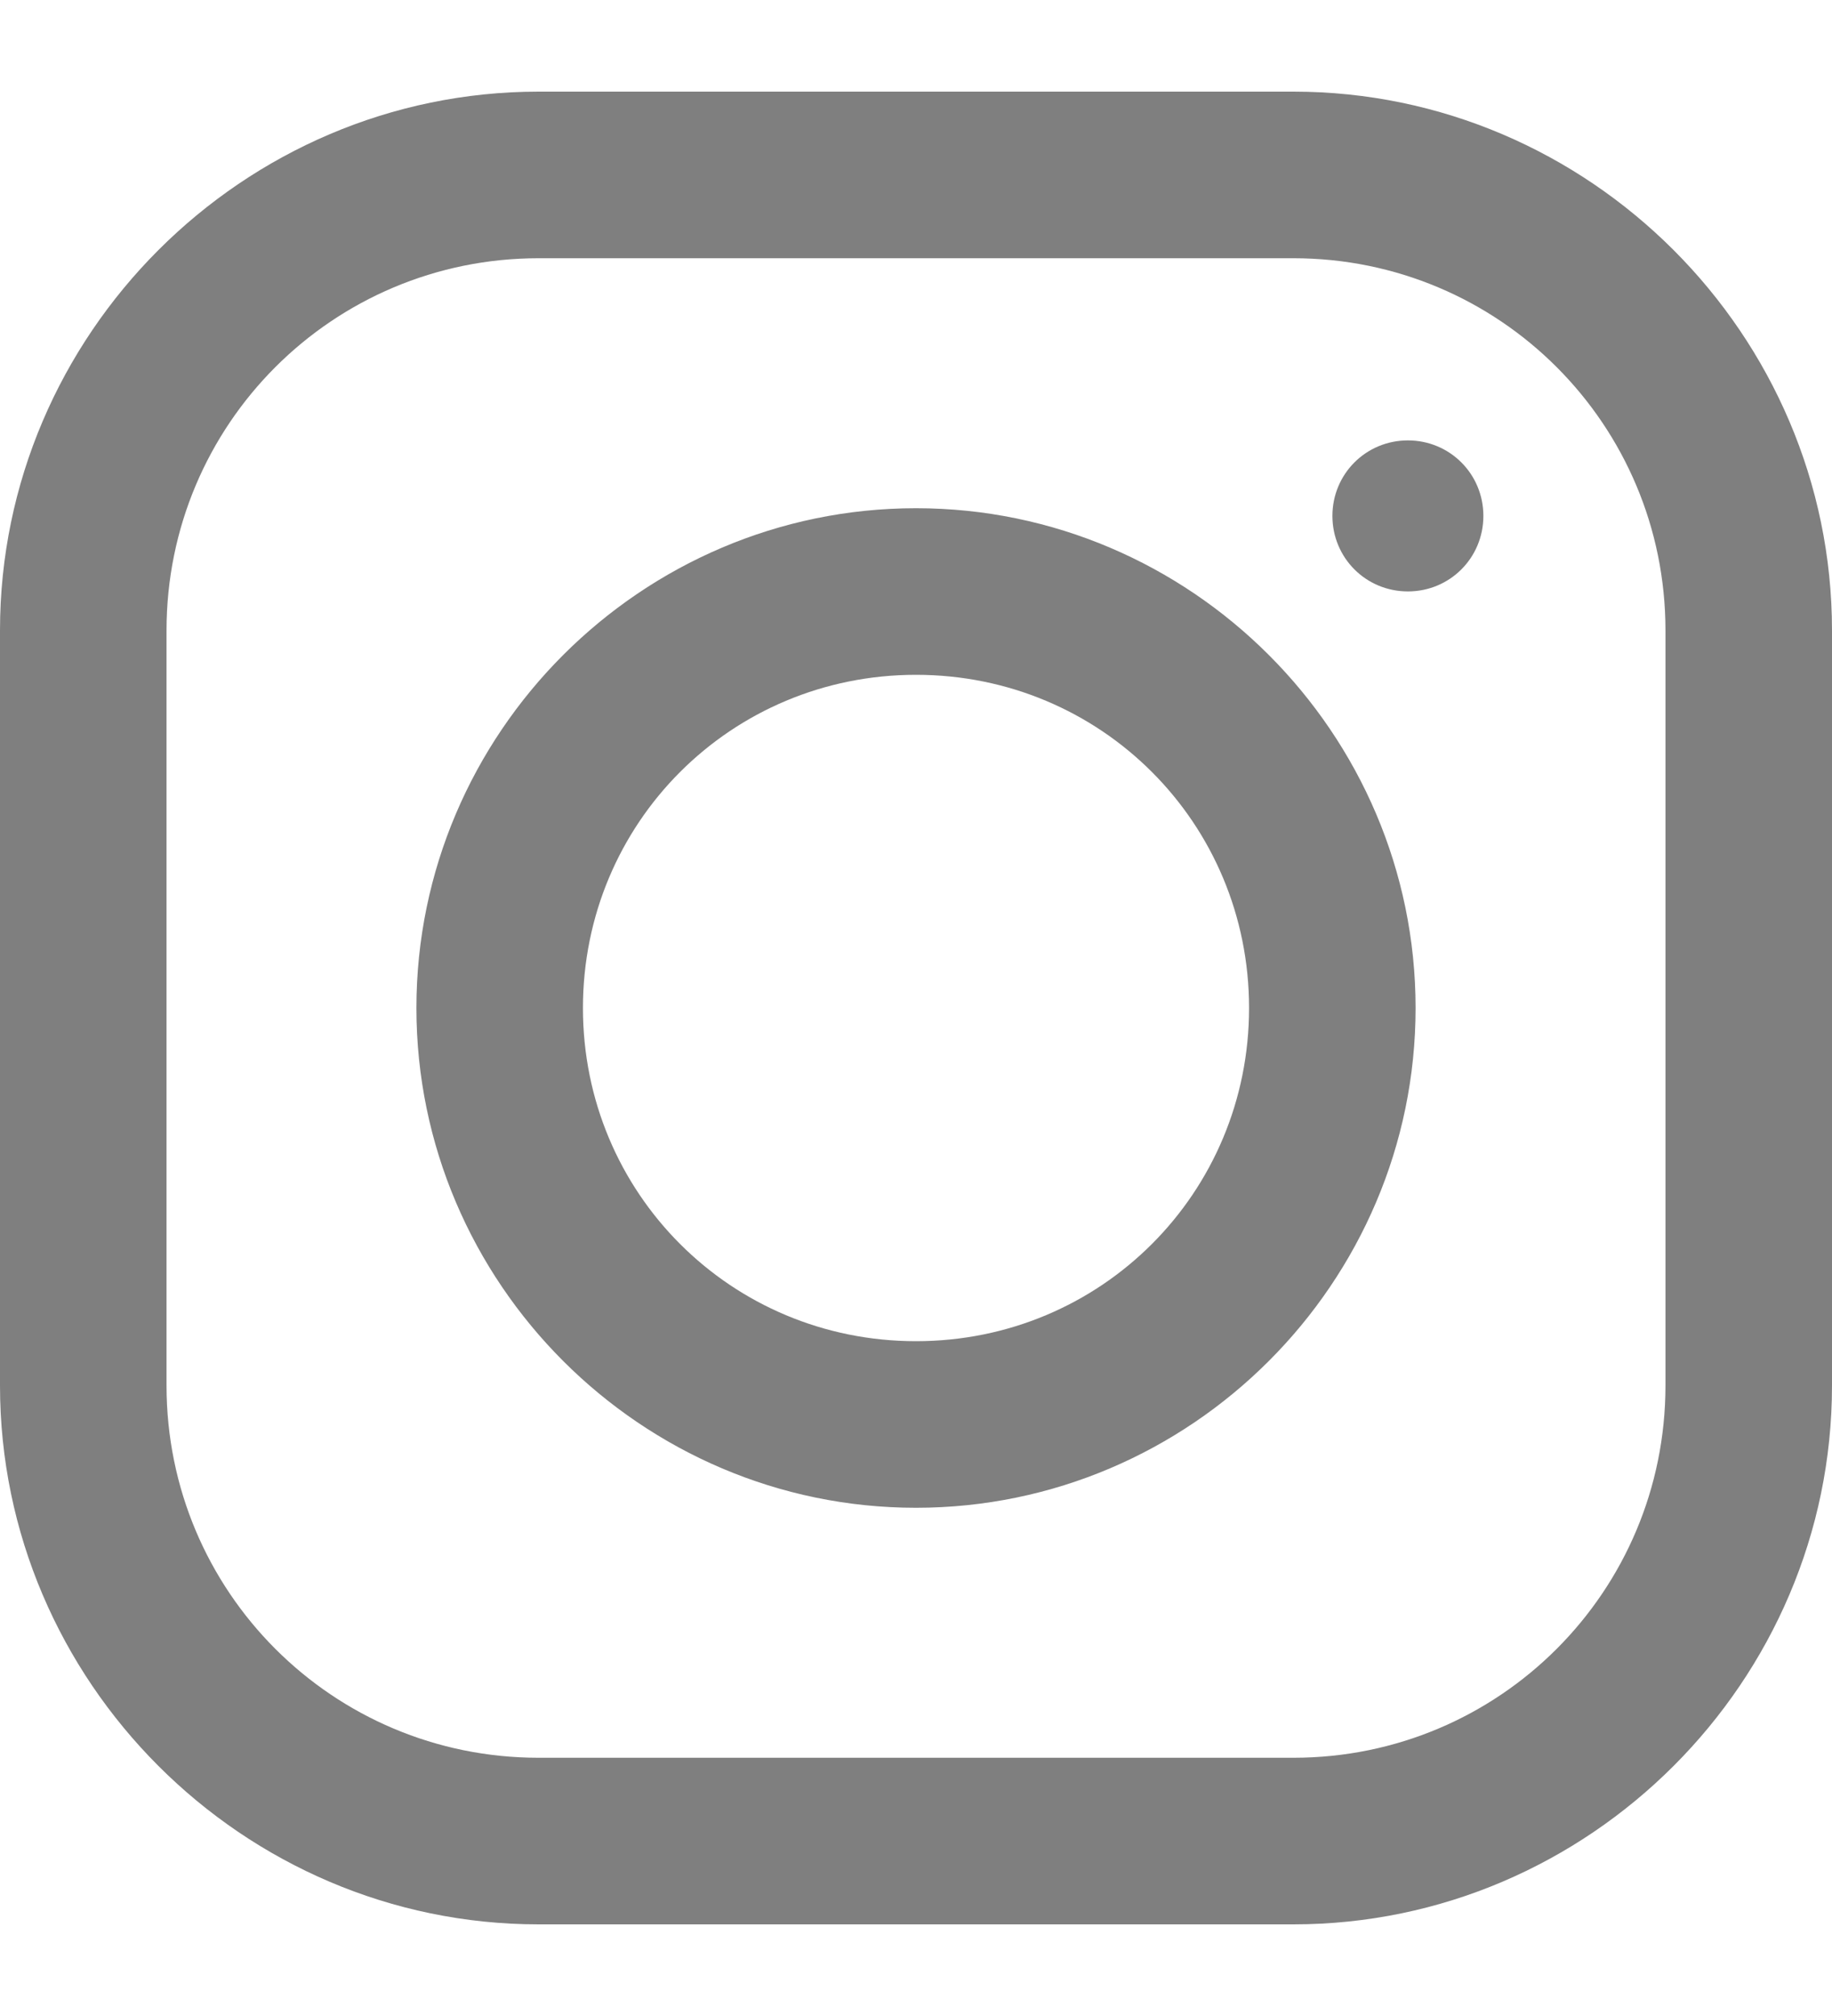
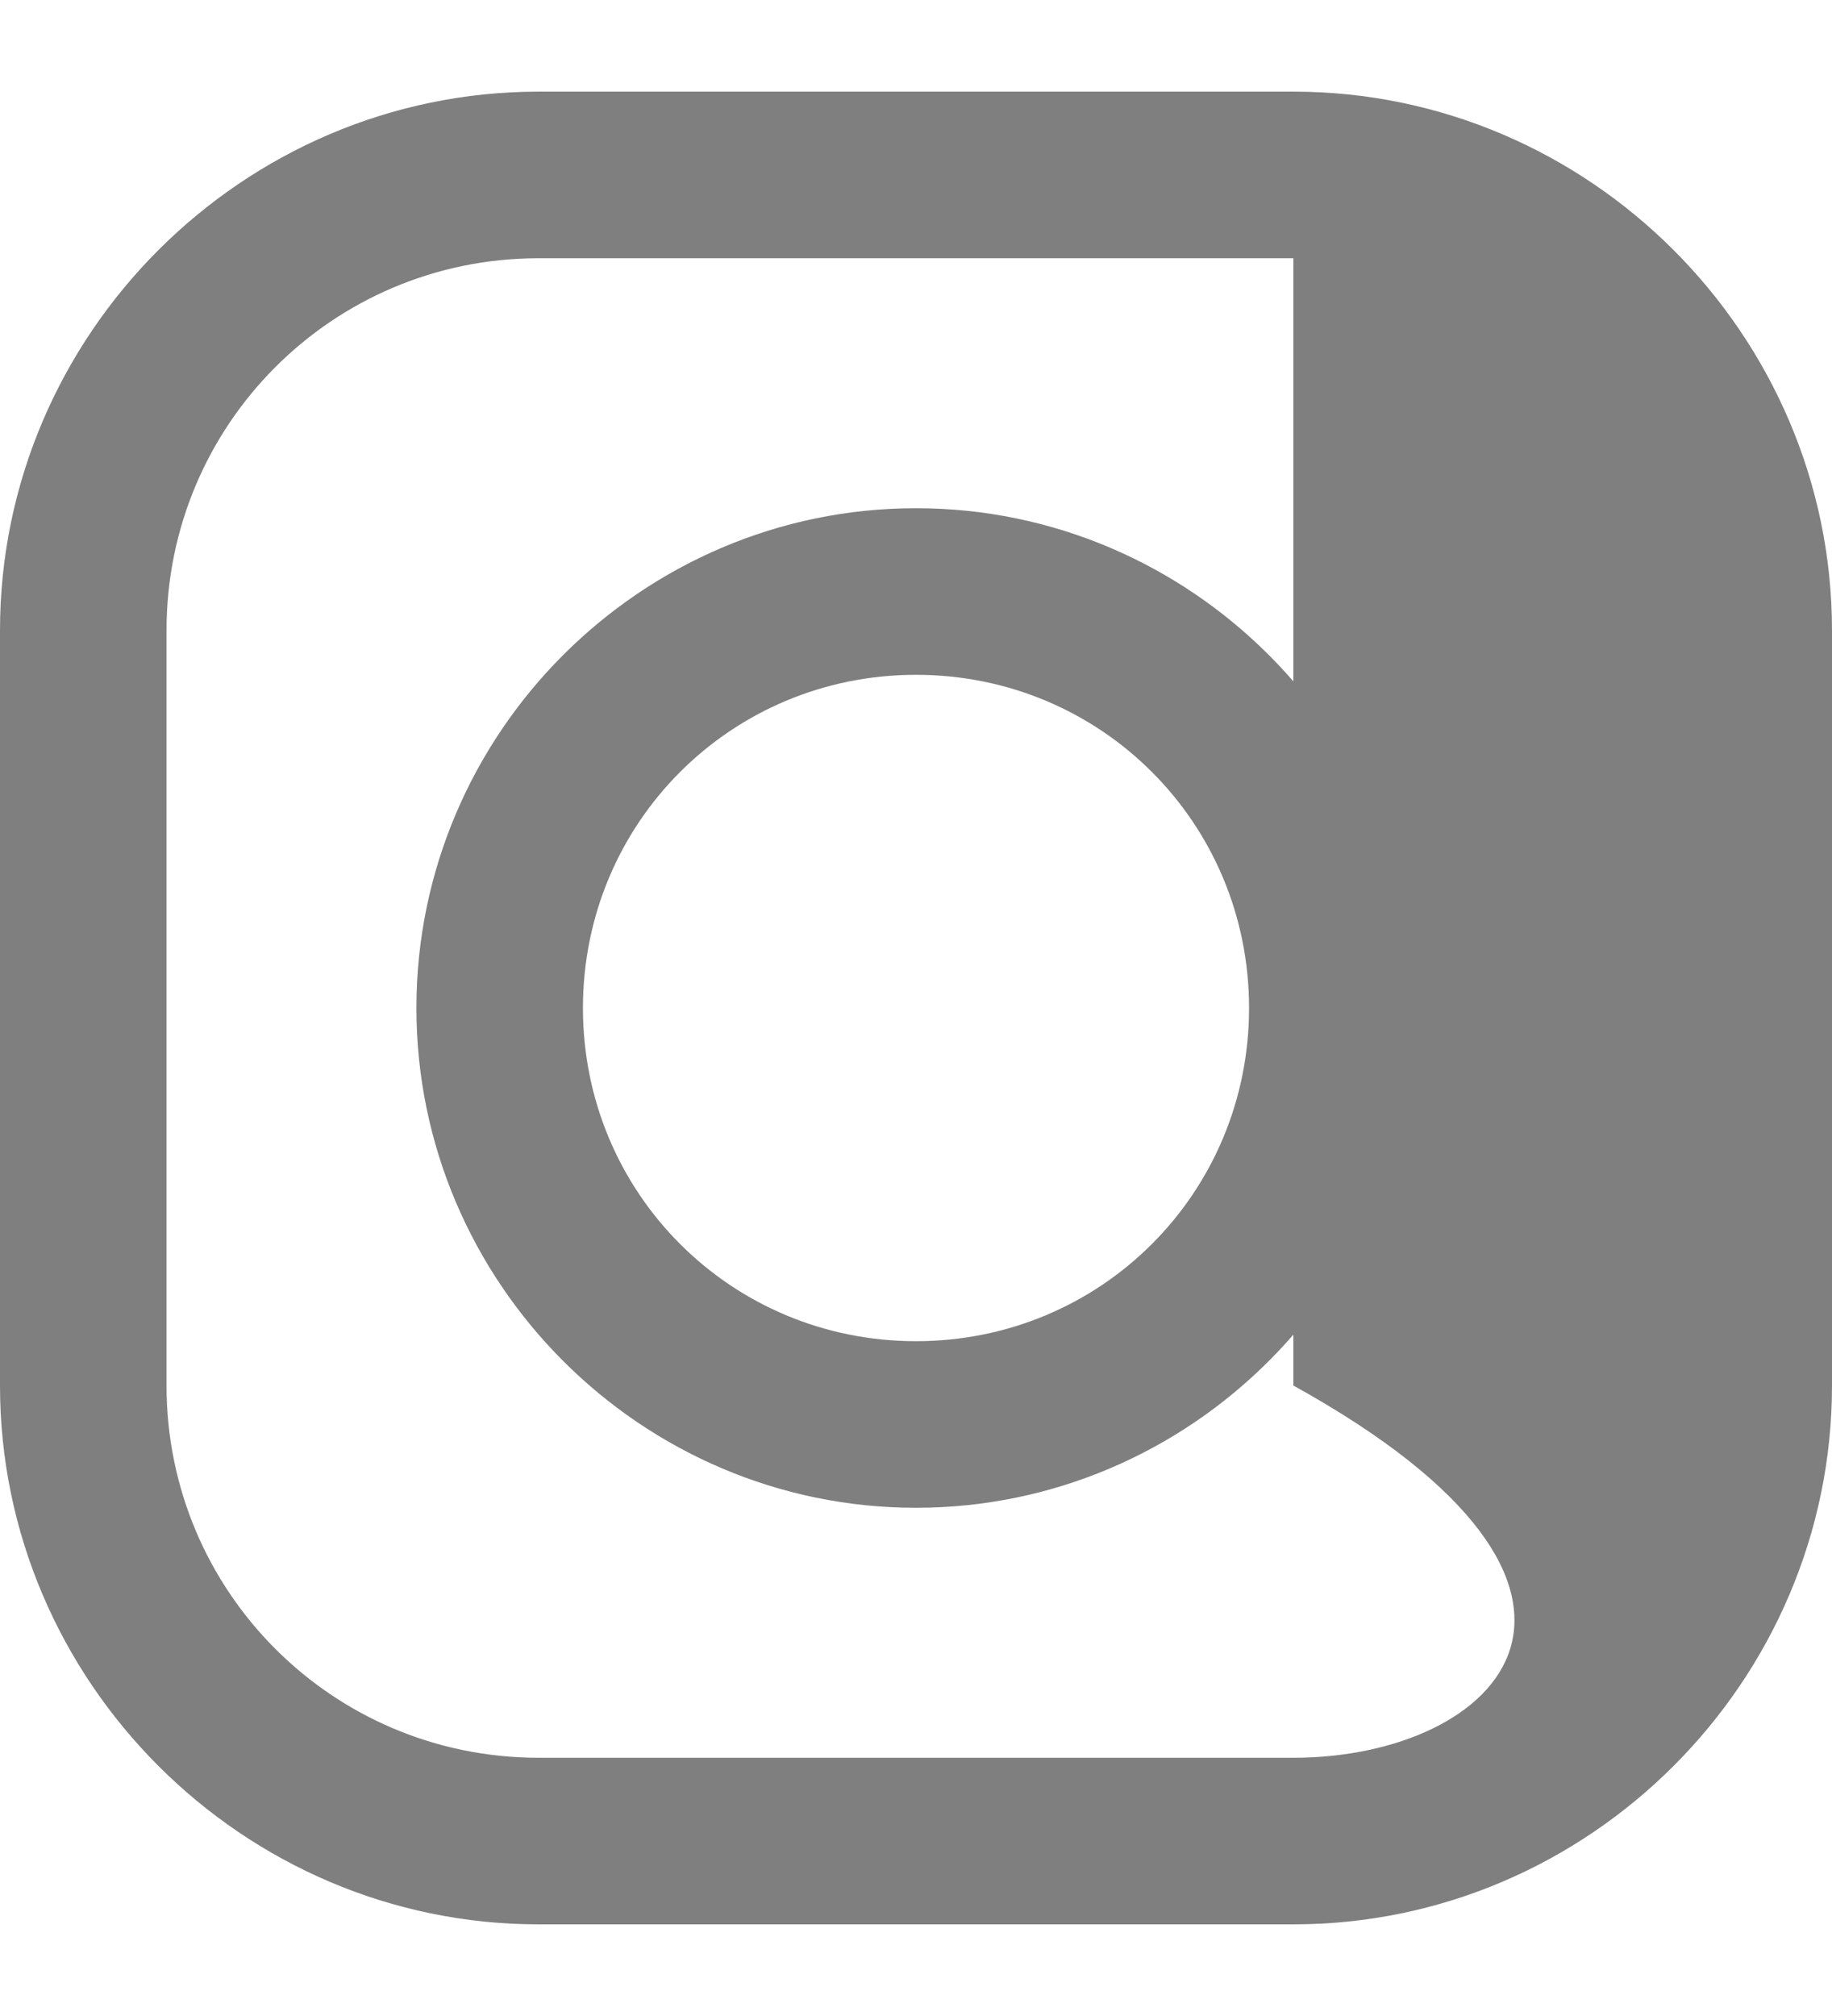
<svg xmlns="http://www.w3.org/2000/svg" width="10" height="11" viewBox="0 0 10 11" fill="none">
-   <path d="M2.94 0.5C1.326 0.5 0 1.825 0 3.44V7.56C0 9.174 1.325 10.5 2.94 10.5H7.06C8.674 10.5 10 9.175 10 7.56V3.44C10 1.826 8.675 0.5 7.06 0.5H2.94ZM2.94 1.409H7.06C8.184 1.409 9.091 2.316 9.091 3.44V7.56C9.091 8.684 8.184 9.591 7.06 9.591H2.94C1.816 9.591 0.909 8.684 0.909 7.56V3.44C0.909 2.316 1.816 1.409 2.94 1.409ZM7.685 2.403C7.456 2.403 7.273 2.586 7.273 2.815C7.273 3.044 7.456 3.227 7.685 3.227C7.914 3.227 8.097 3.044 8.097 2.815C8.097 2.586 7.914 2.403 7.685 2.403ZM5 2.773C3.5 2.773 2.273 4 2.273 5.5C2.273 7 3.5 8.227 5 8.227C6.5 8.227 7.727 7 7.727 5.5C7.727 4 6.5 2.773 5 2.773ZM5 3.682C6.01 3.682 6.818 4.49 6.818 5.5C6.818 6.51 6.01 7.318 5 7.318C3.99 7.318 3.182 6.51 3.182 5.5C3.182 4.49 3.99 3.682 5 3.682Z" fill="#7F7F7F" />
+   <path d="M2.94 0.5C1.326 0.5 0 1.825 0 3.44V7.56C0 9.174 1.325 10.5 2.94 10.5H7.06C8.674 10.5 10 9.175 10 7.56V3.44C10 1.826 8.675 0.5 7.06 0.5H2.94ZM2.94 1.409H7.06V7.56C9.091 8.684 8.184 9.591 7.06 9.591H2.94C1.816 9.591 0.909 8.684 0.909 7.56V3.44C0.909 2.316 1.816 1.409 2.94 1.409ZM7.685 2.403C7.456 2.403 7.273 2.586 7.273 2.815C7.273 3.044 7.456 3.227 7.685 3.227C7.914 3.227 8.097 3.044 8.097 2.815C8.097 2.586 7.914 2.403 7.685 2.403ZM5 2.773C3.5 2.773 2.273 4 2.273 5.5C2.273 7 3.5 8.227 5 8.227C6.5 8.227 7.727 7 7.727 5.5C7.727 4 6.5 2.773 5 2.773ZM5 3.682C6.01 3.682 6.818 4.49 6.818 5.5C6.818 6.51 6.01 7.318 5 7.318C3.99 7.318 3.182 6.51 3.182 5.5C3.182 4.49 3.99 3.682 5 3.682Z" fill="#7F7F7F" />
</svg>